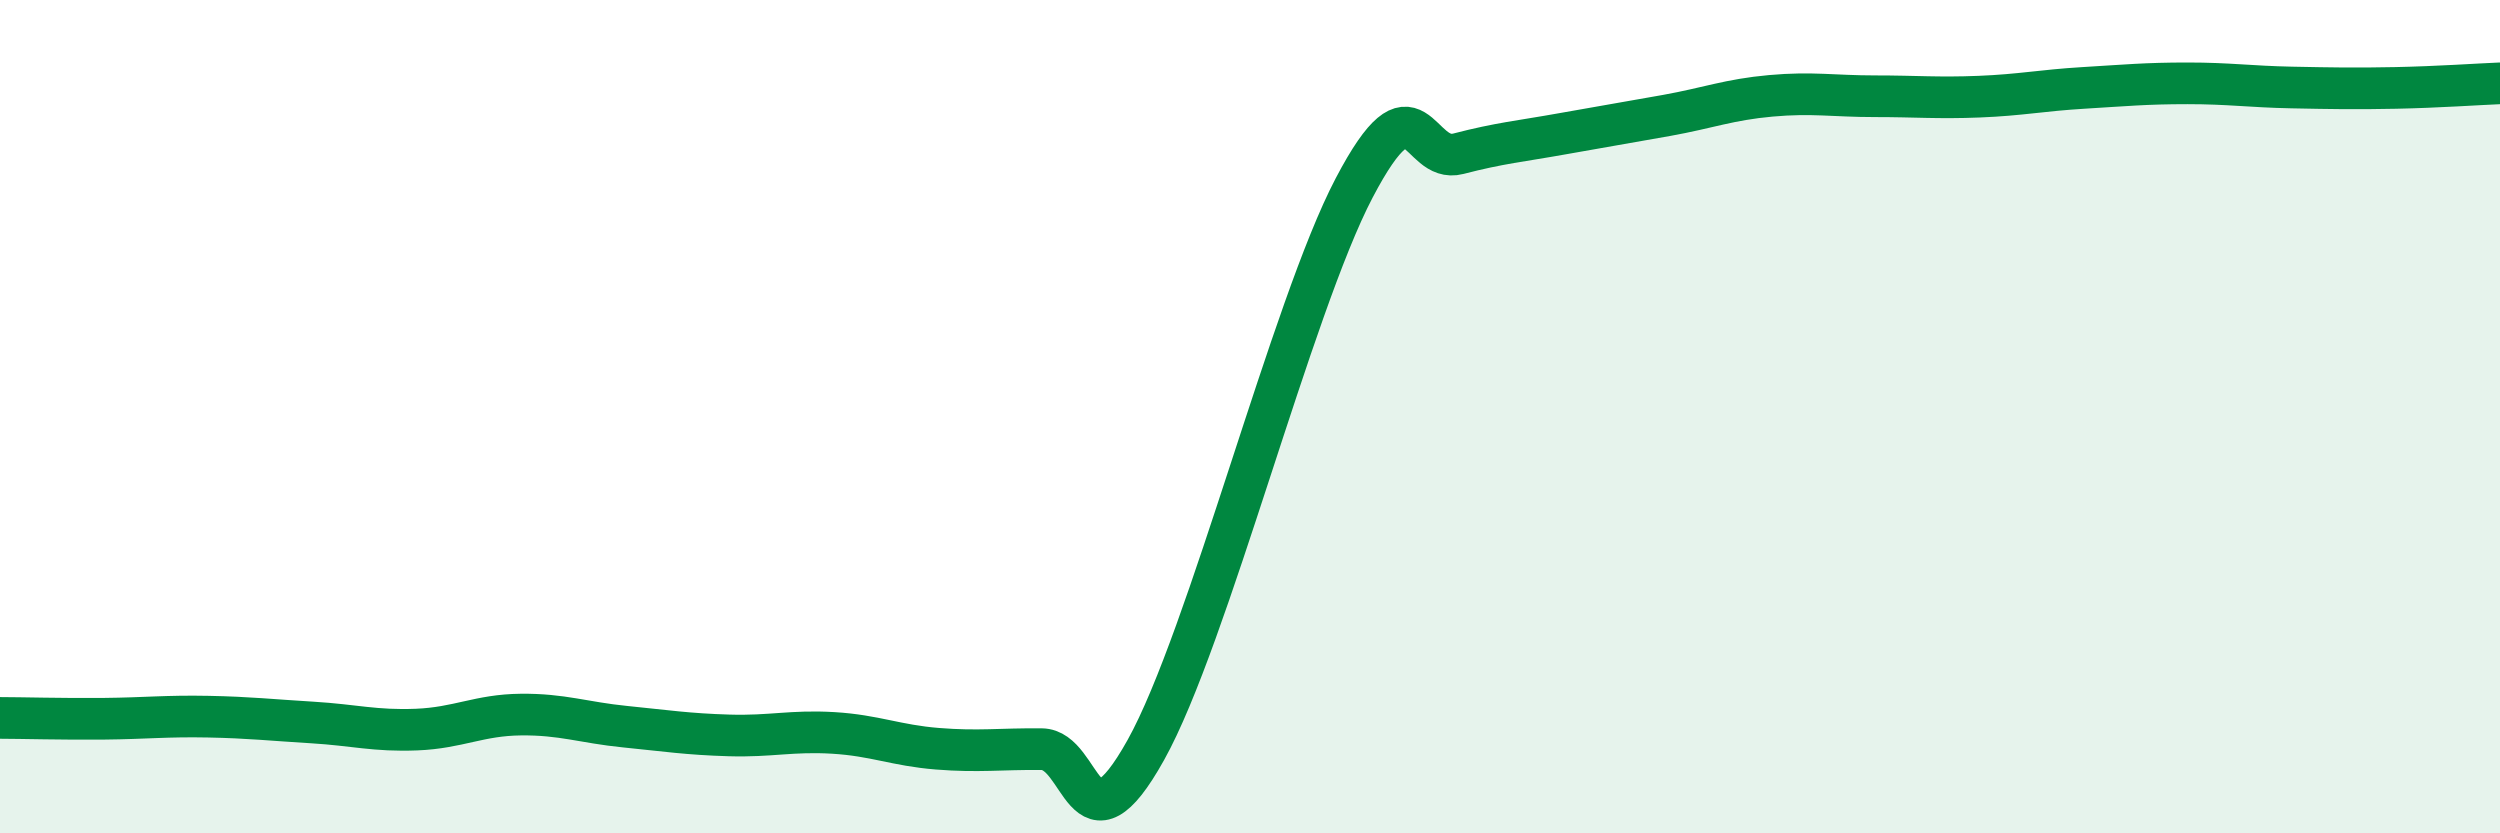
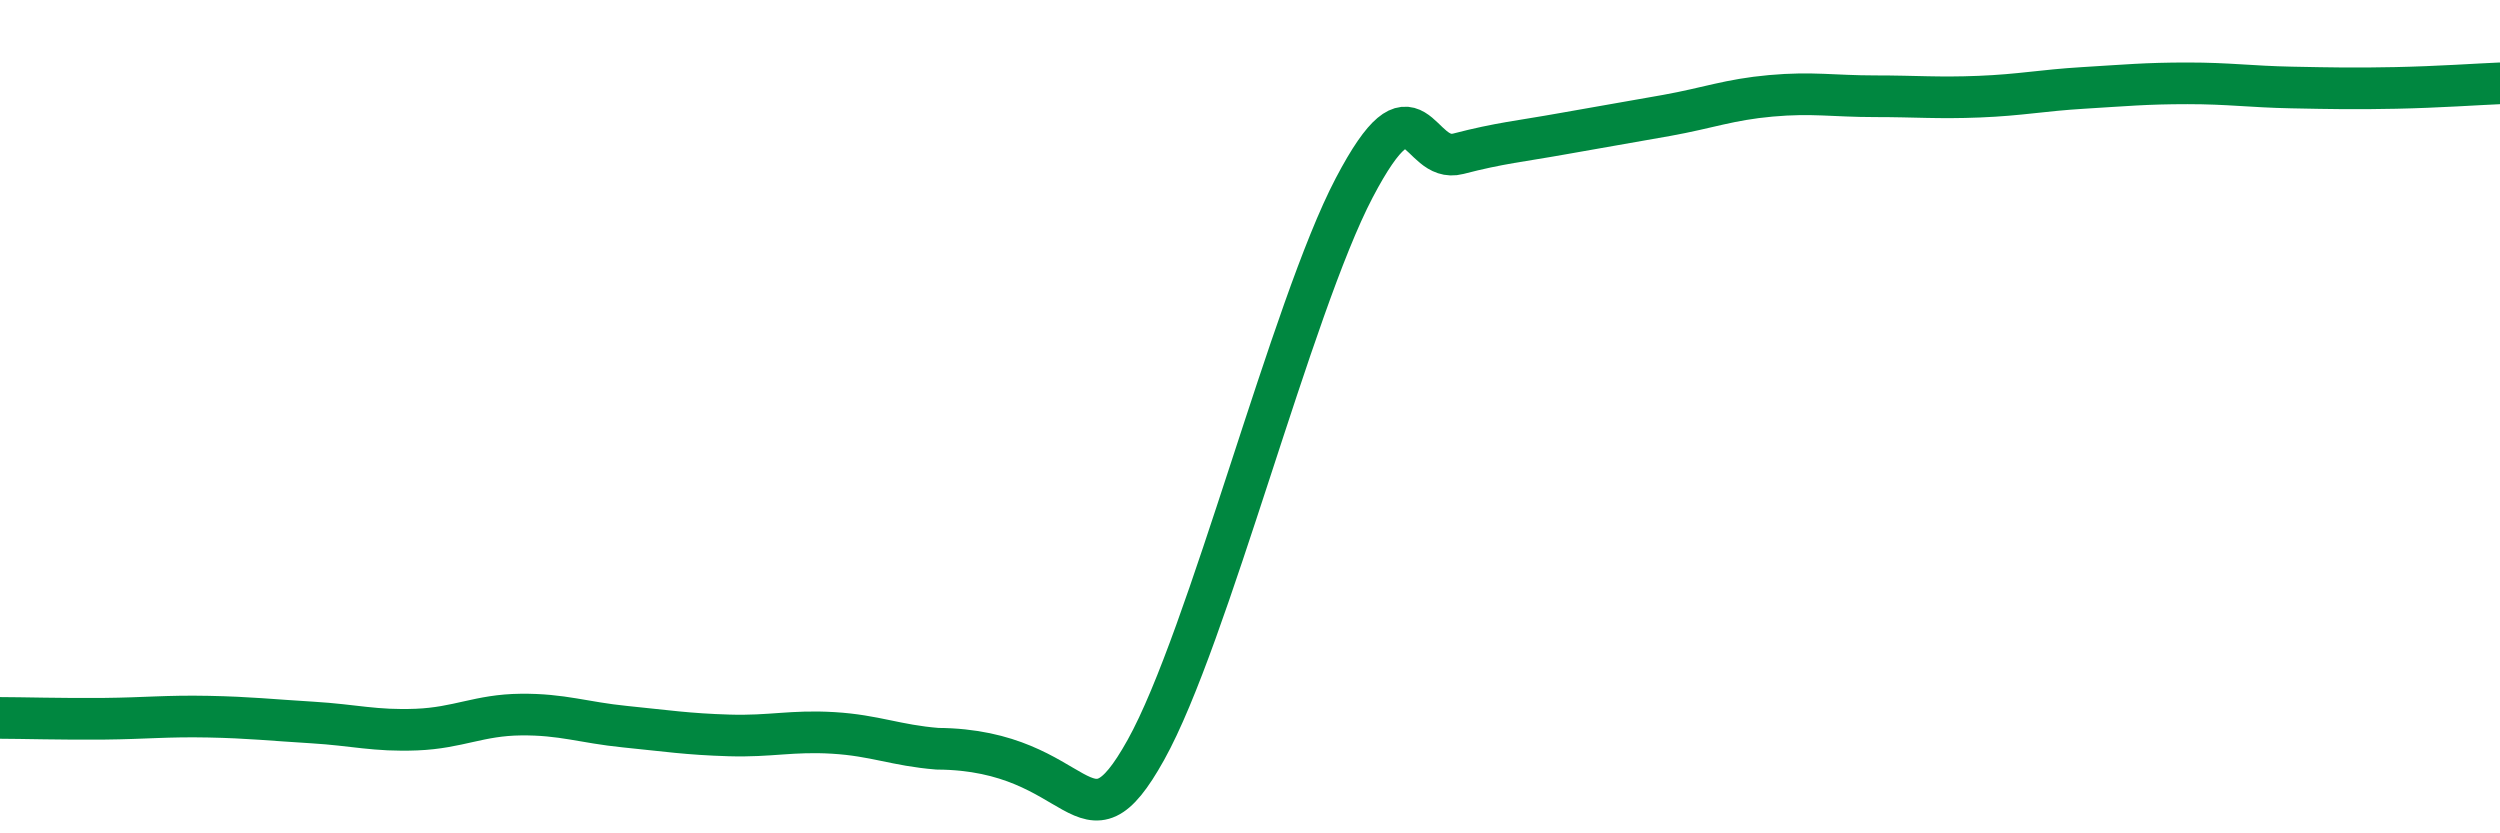
<svg xmlns="http://www.w3.org/2000/svg" width="60" height="20" viewBox="0 0 60 20">
-   <path d="M 0,17.23 C 0.5,17.23 1.5,17.26 2.5,17.25 C 3.5,17.24 4,17.18 5,17.2 C 6,17.22 6.5,17.28 7.5,17.34 C 8.5,17.4 9,17.55 10,17.51 C 11,17.47 11.5,17.16 12.5,17.15 C 13.5,17.14 14,17.34 15,17.44 C 16,17.54 16.5,17.62 17.5,17.65 C 18.5,17.68 19,17.53 20,17.59 C 21,17.65 21.5,17.89 22.5,17.97 C 23.5,18.05 24,17.97 25,17.98 C 26,17.99 26,20.69 27.5,18 C 29,15.31 31,7.37 32.5,4.51 C 34,1.65 34,3.95 35,3.69 C 36,3.43 36.5,3.39 37.5,3.21 C 38.5,3.03 39,2.95 40,2.77 C 41,2.59 41.5,2.39 42.5,2.3 C 43.5,2.21 44,2.31 45,2.31 C 46,2.31 46.5,2.36 47.5,2.32 C 48.5,2.28 49,2.17 50,2.11 C 51,2.05 51.5,2 52.5,2 C 53.5,2 54,2.08 55,2.1 C 56,2.12 56.5,2.13 57.5,2.11 C 58.5,2.09 59.5,2.02 60,2L60 20L0 20Z" fill="#008740" opacity="0.1" stroke-linecap="round" stroke-linejoin="round" />
-   <path d="M 0,17.23 C 0.5,17.23 1.5,17.26 2.5,17.25 C 3.5,17.24 4,17.18 5,17.2 C 6,17.22 6.5,17.28 7.5,17.34 C 8.5,17.4 9,17.55 10,17.51 C 11,17.47 11.5,17.16 12.5,17.15 C 13.5,17.14 14,17.34 15,17.44 C 16,17.54 16.5,17.62 17.5,17.65 C 18.5,17.68 19,17.53 20,17.59 C 21,17.65 21.5,17.89 22.5,17.97 C 23.5,18.05 24,17.97 25,17.98 C 26,17.99 26,20.69 27.5,18 C 29,15.31 31,7.37 32.5,4.51 C 34,1.65 34,3.95 35,3.69 C 36,3.43 36.5,3.39 37.5,3.21 C 38.5,3.03 39,2.95 40,2.77 C 41,2.59 41.5,2.39 42.5,2.3 C 43.5,2.21 44,2.31 45,2.31 C 46,2.31 46.5,2.36 47.5,2.32 C 48.5,2.28 49,2.17 50,2.11 C 51,2.05 51.5,2 52.5,2 C 53.5,2 54,2.08 55,2.1 C 56,2.12 56.5,2.13 57.5,2.11 C 58.5,2.09 59.5,2.02 60,2" stroke="#008740" stroke-width="1" fill="none" stroke-linecap="round" stroke-linejoin="round" />
+   <path d="M 0,17.23 C 0.5,17.23 1.5,17.26 2.5,17.25 C 3.5,17.24 4,17.18 5,17.2 C 6,17.22 6.5,17.28 7.5,17.34 C 8.5,17.4 9,17.55 10,17.51 C 11,17.47 11.5,17.16 12.5,17.15 C 13.5,17.14 14,17.34 15,17.44 C 16,17.54 16.5,17.62 17.5,17.65 C 18.5,17.68 19,17.53 20,17.59 C 21,17.65 21.5,17.89 22.5,17.97 C 26,17.99 26,20.69 27.5,18 C 29,15.31 31,7.37 32.5,4.51 C 34,1.65 34,3.95 35,3.69 C 36,3.43 36.5,3.39 37.5,3.21 C 38.5,3.03 39,2.95 40,2.77 C 41,2.59 41.5,2.39 42.5,2.3 C 43.5,2.21 44,2.31 45,2.31 C 46,2.31 46.5,2.36 47.5,2.32 C 48.5,2.28 49,2.17 50,2.11 C 51,2.05 51.5,2 52.5,2 C 53.5,2 54,2.08 55,2.1 C 56,2.12 56.5,2.13 57.5,2.11 C 58.5,2.09 59.5,2.02 60,2" stroke="#008740" stroke-width="1" fill="none" stroke-linecap="round" stroke-linejoin="round" />
</svg>